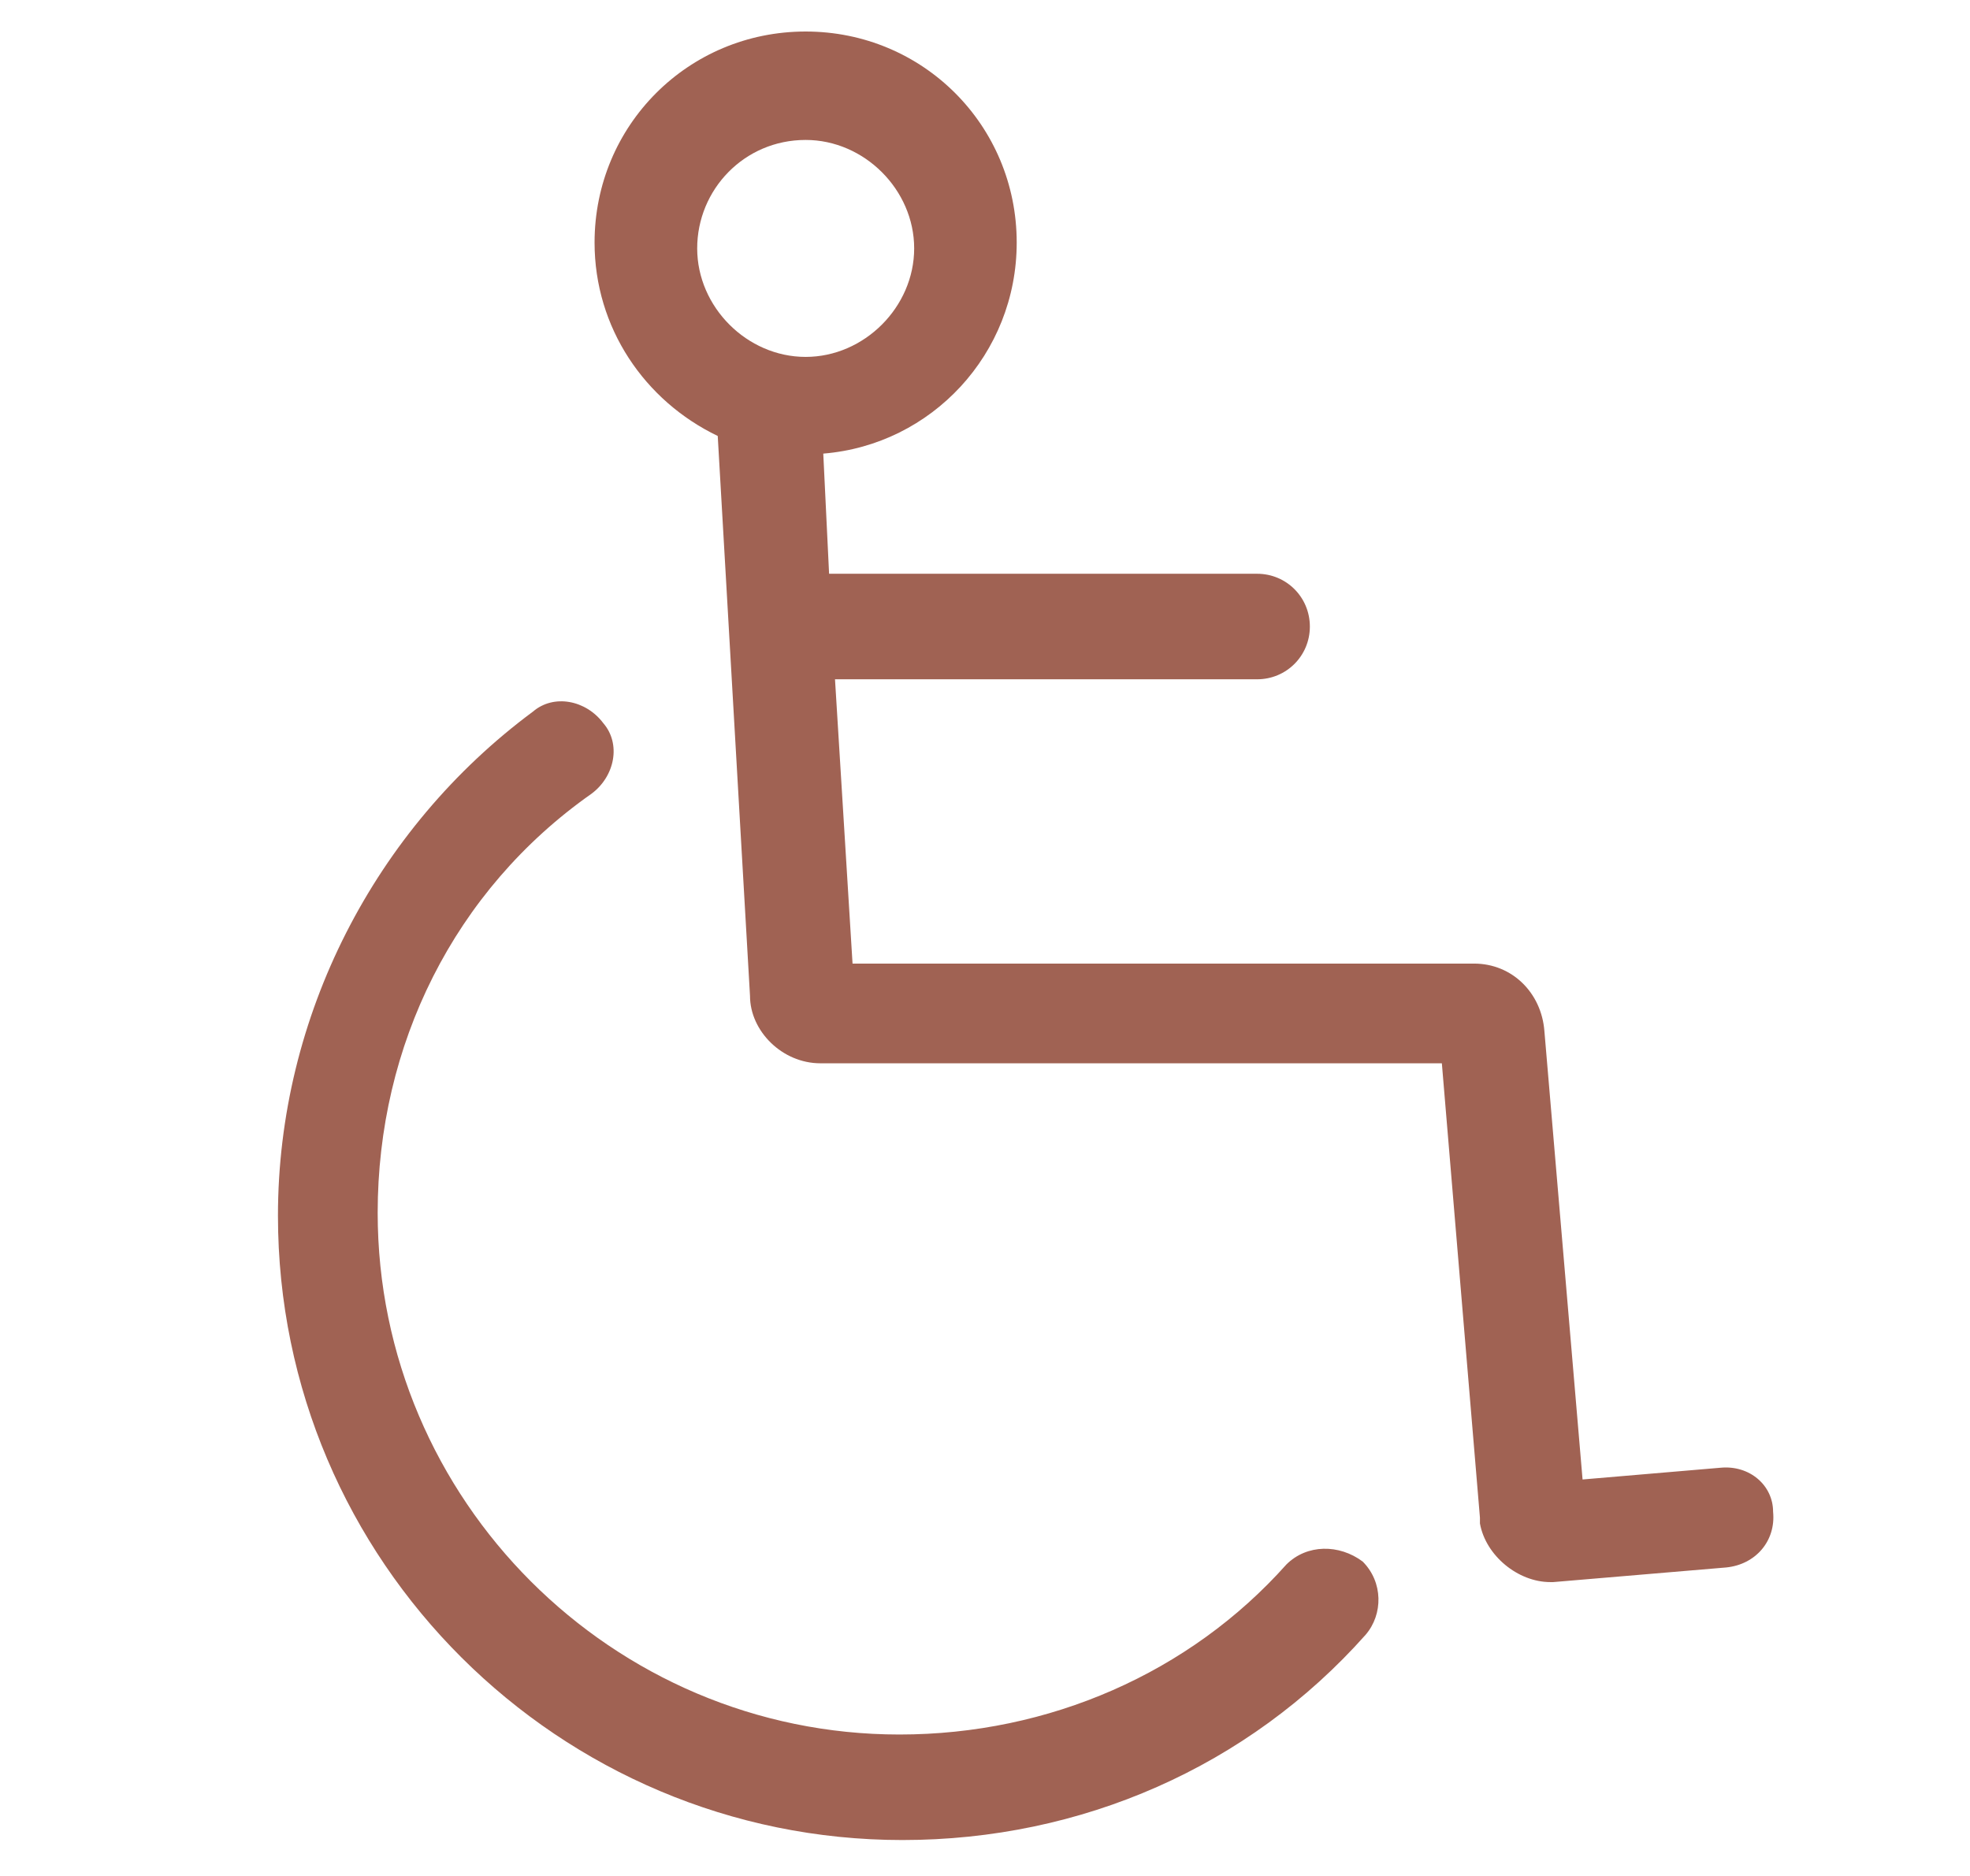
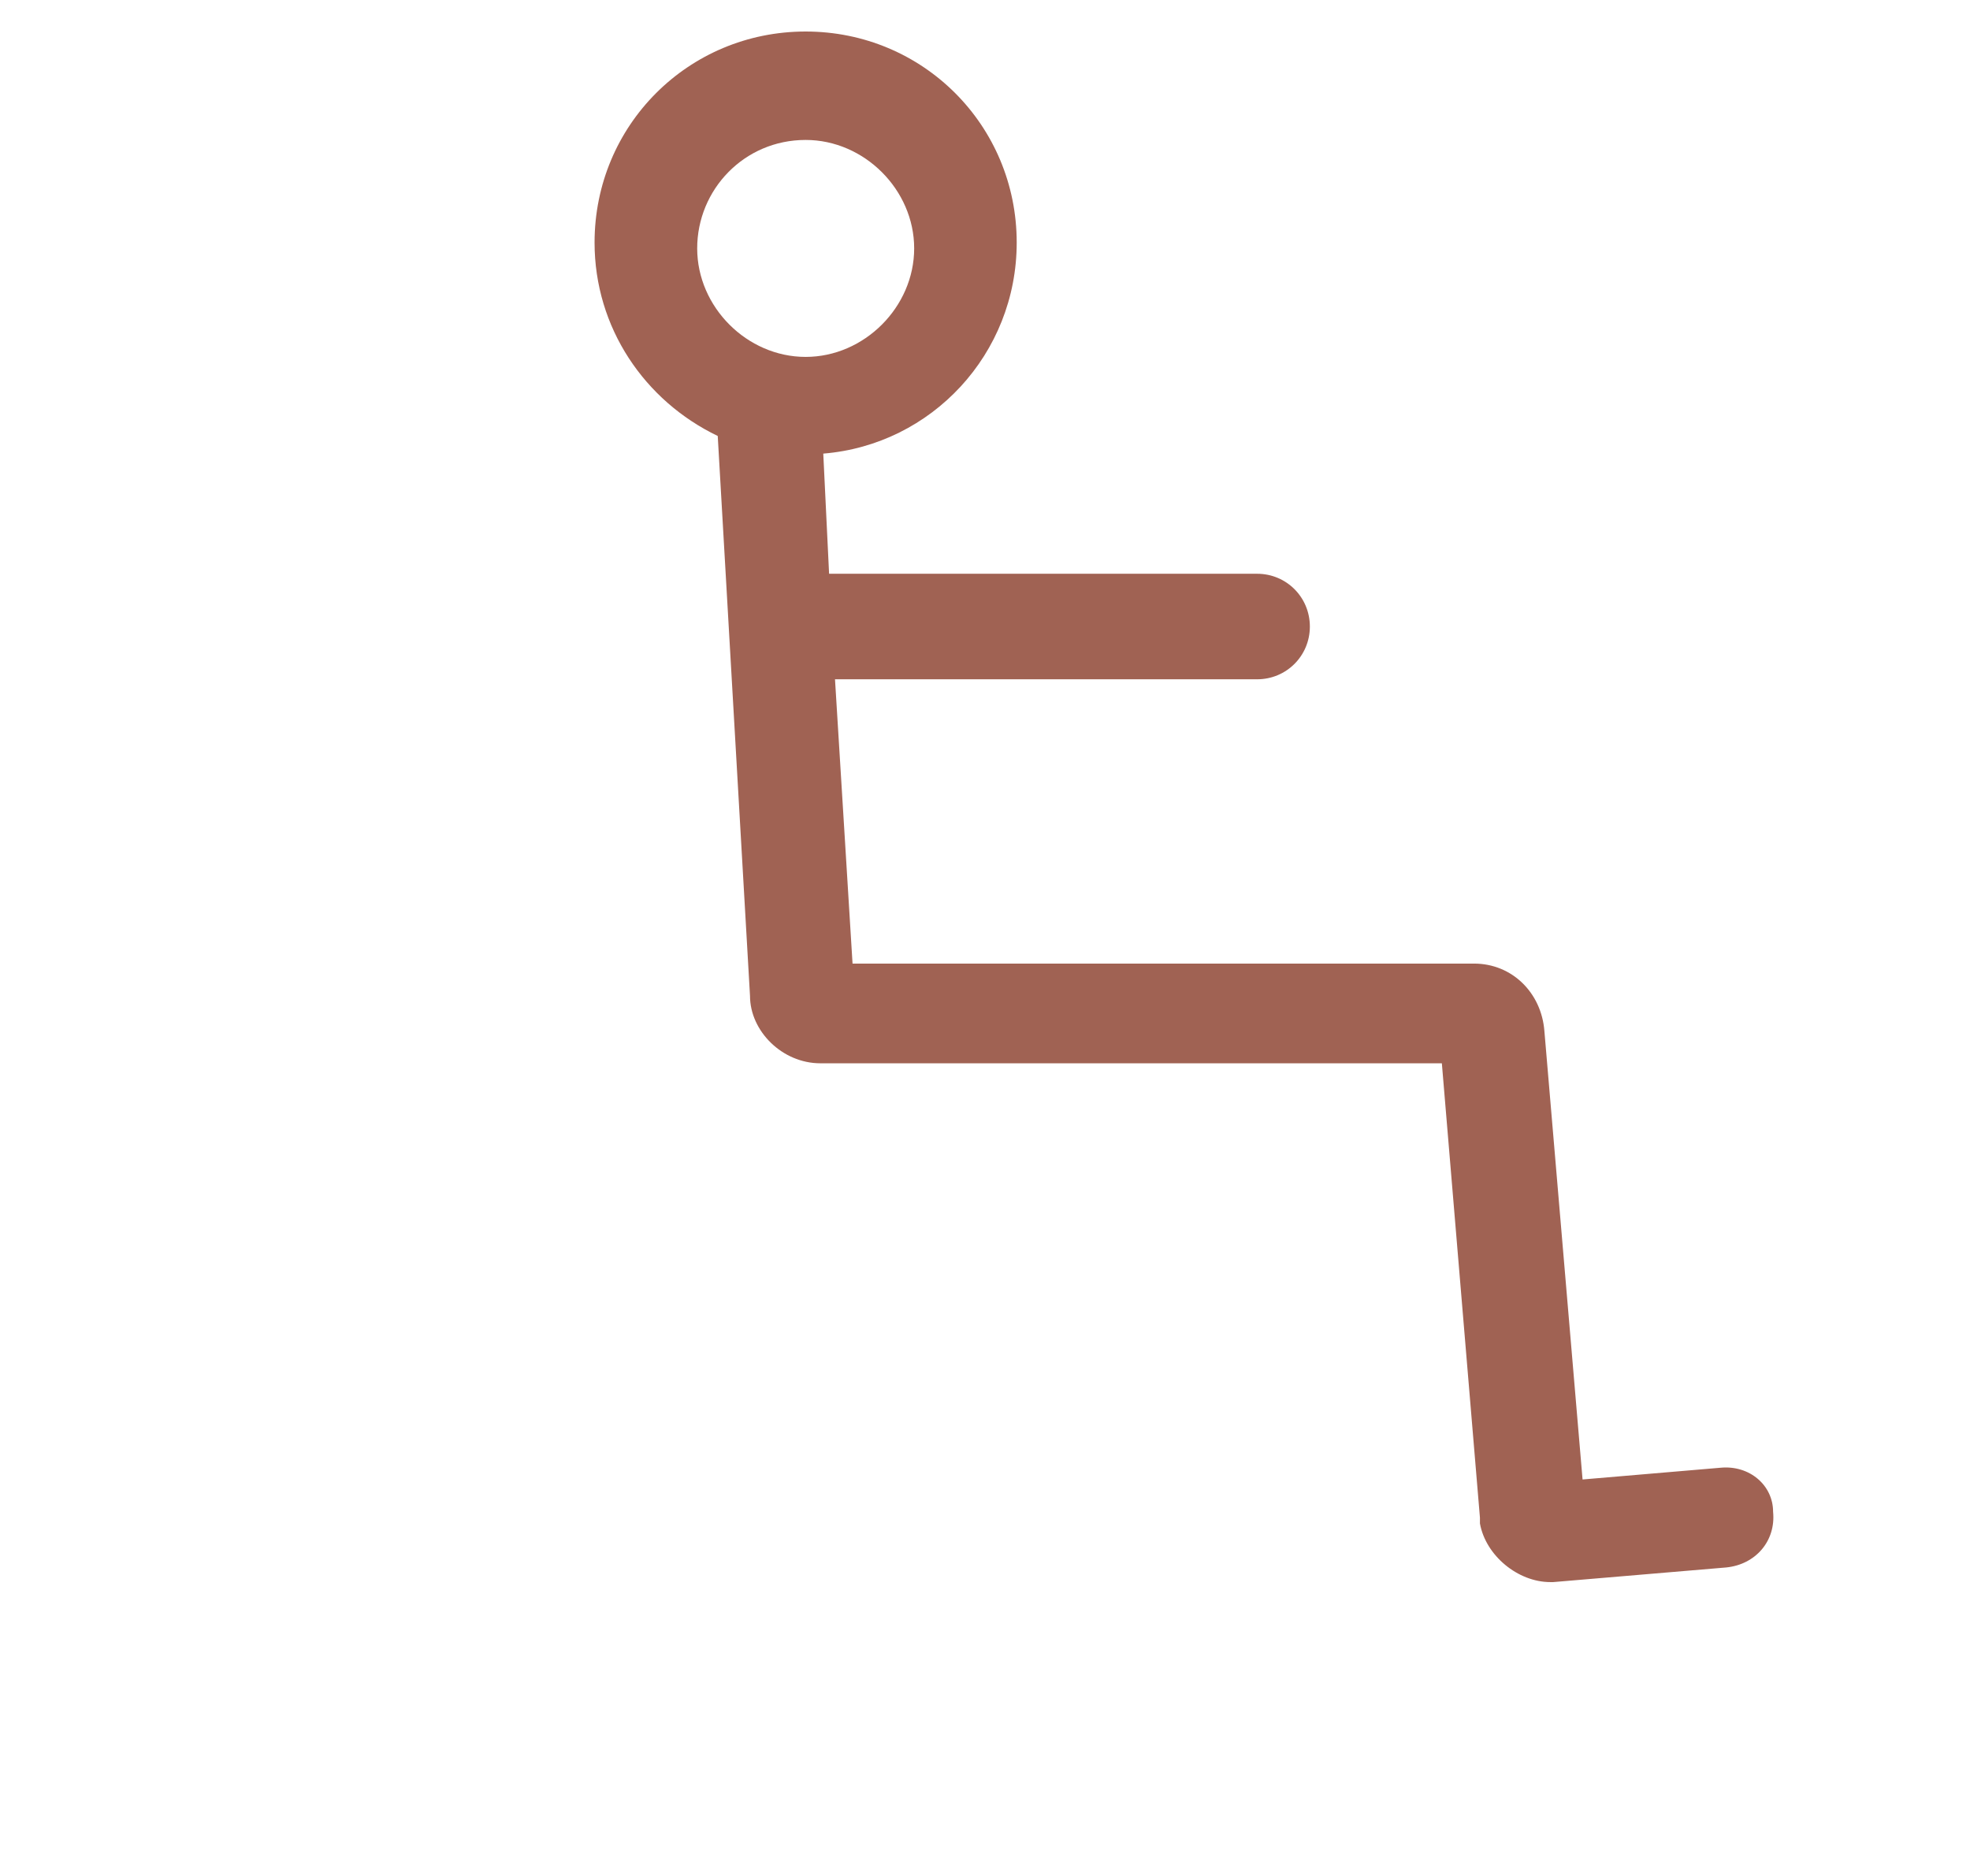
<svg xmlns="http://www.w3.org/2000/svg" width="21" height="20" viewBox="0 0 21 20" fill="none">
  <g clip-path="url(#clip0_3085_1598)">
-     <path d="M13.713 16.679C12.682 17.836 11.182 18.492 9.588 18.492C6.526 18.492 4.026 15.992 4.026 12.929C4.026 11.148 4.838 9.492 6.307 8.461C6.557 8.273 6.62 7.929 6.432 7.711C6.245 7.461 5.901 7.398 5.682 7.586C3.995 8.836 2.963 10.836 2.963 12.961C2.963 16.648 5.963 19.617 9.62 19.617C11.526 19.617 13.307 18.836 14.557 17.429C14.745 17.211 14.745 16.867 14.526 16.648C14.276 16.461 13.932 16.461 13.713 16.679Z" fill="#A06253" />
    <path d="M18.338 15.648L16.87 15.773L16.463 10.992C16.432 10.586 16.12 10.273 15.713 10.273H9.088L8.901 7.242H13.401C13.713 7.242 13.963 6.992 13.963 6.68C13.963 6.367 13.713 6.117 13.401 6.117H8.838L8.776 4.836C9.932 4.742 10.838 3.773 10.838 2.586C10.838 1.336 9.838 0.336 8.588 0.336C7.338 0.336 6.338 1.336 6.338 2.586C6.338 3.492 6.87 4.273 7.651 4.648L7.995 10.617C7.995 10.992 8.338 11.336 8.745 11.336H15.37L15.776 16.18V16.242C15.838 16.586 16.182 16.867 16.526 16.867H16.557L18.401 16.711C18.713 16.68 18.932 16.43 18.901 16.117C18.901 15.836 18.651 15.617 18.338 15.648ZM8.588 1.492C9.213 1.492 9.745 2.023 9.745 2.648C9.745 3.273 9.213 3.805 8.588 3.805C7.963 3.805 7.432 3.273 7.432 2.648C7.432 2.023 7.932 1.492 8.588 1.492Z" fill="#A06253" />
  </g>
  <defs>
    <clipPath id="clip0_3085_1598">
      <rect width="20" height="20" fill="white" transform="translate(0.932 -0.008)" />
    </clipPath>
  </defs>
</svg>